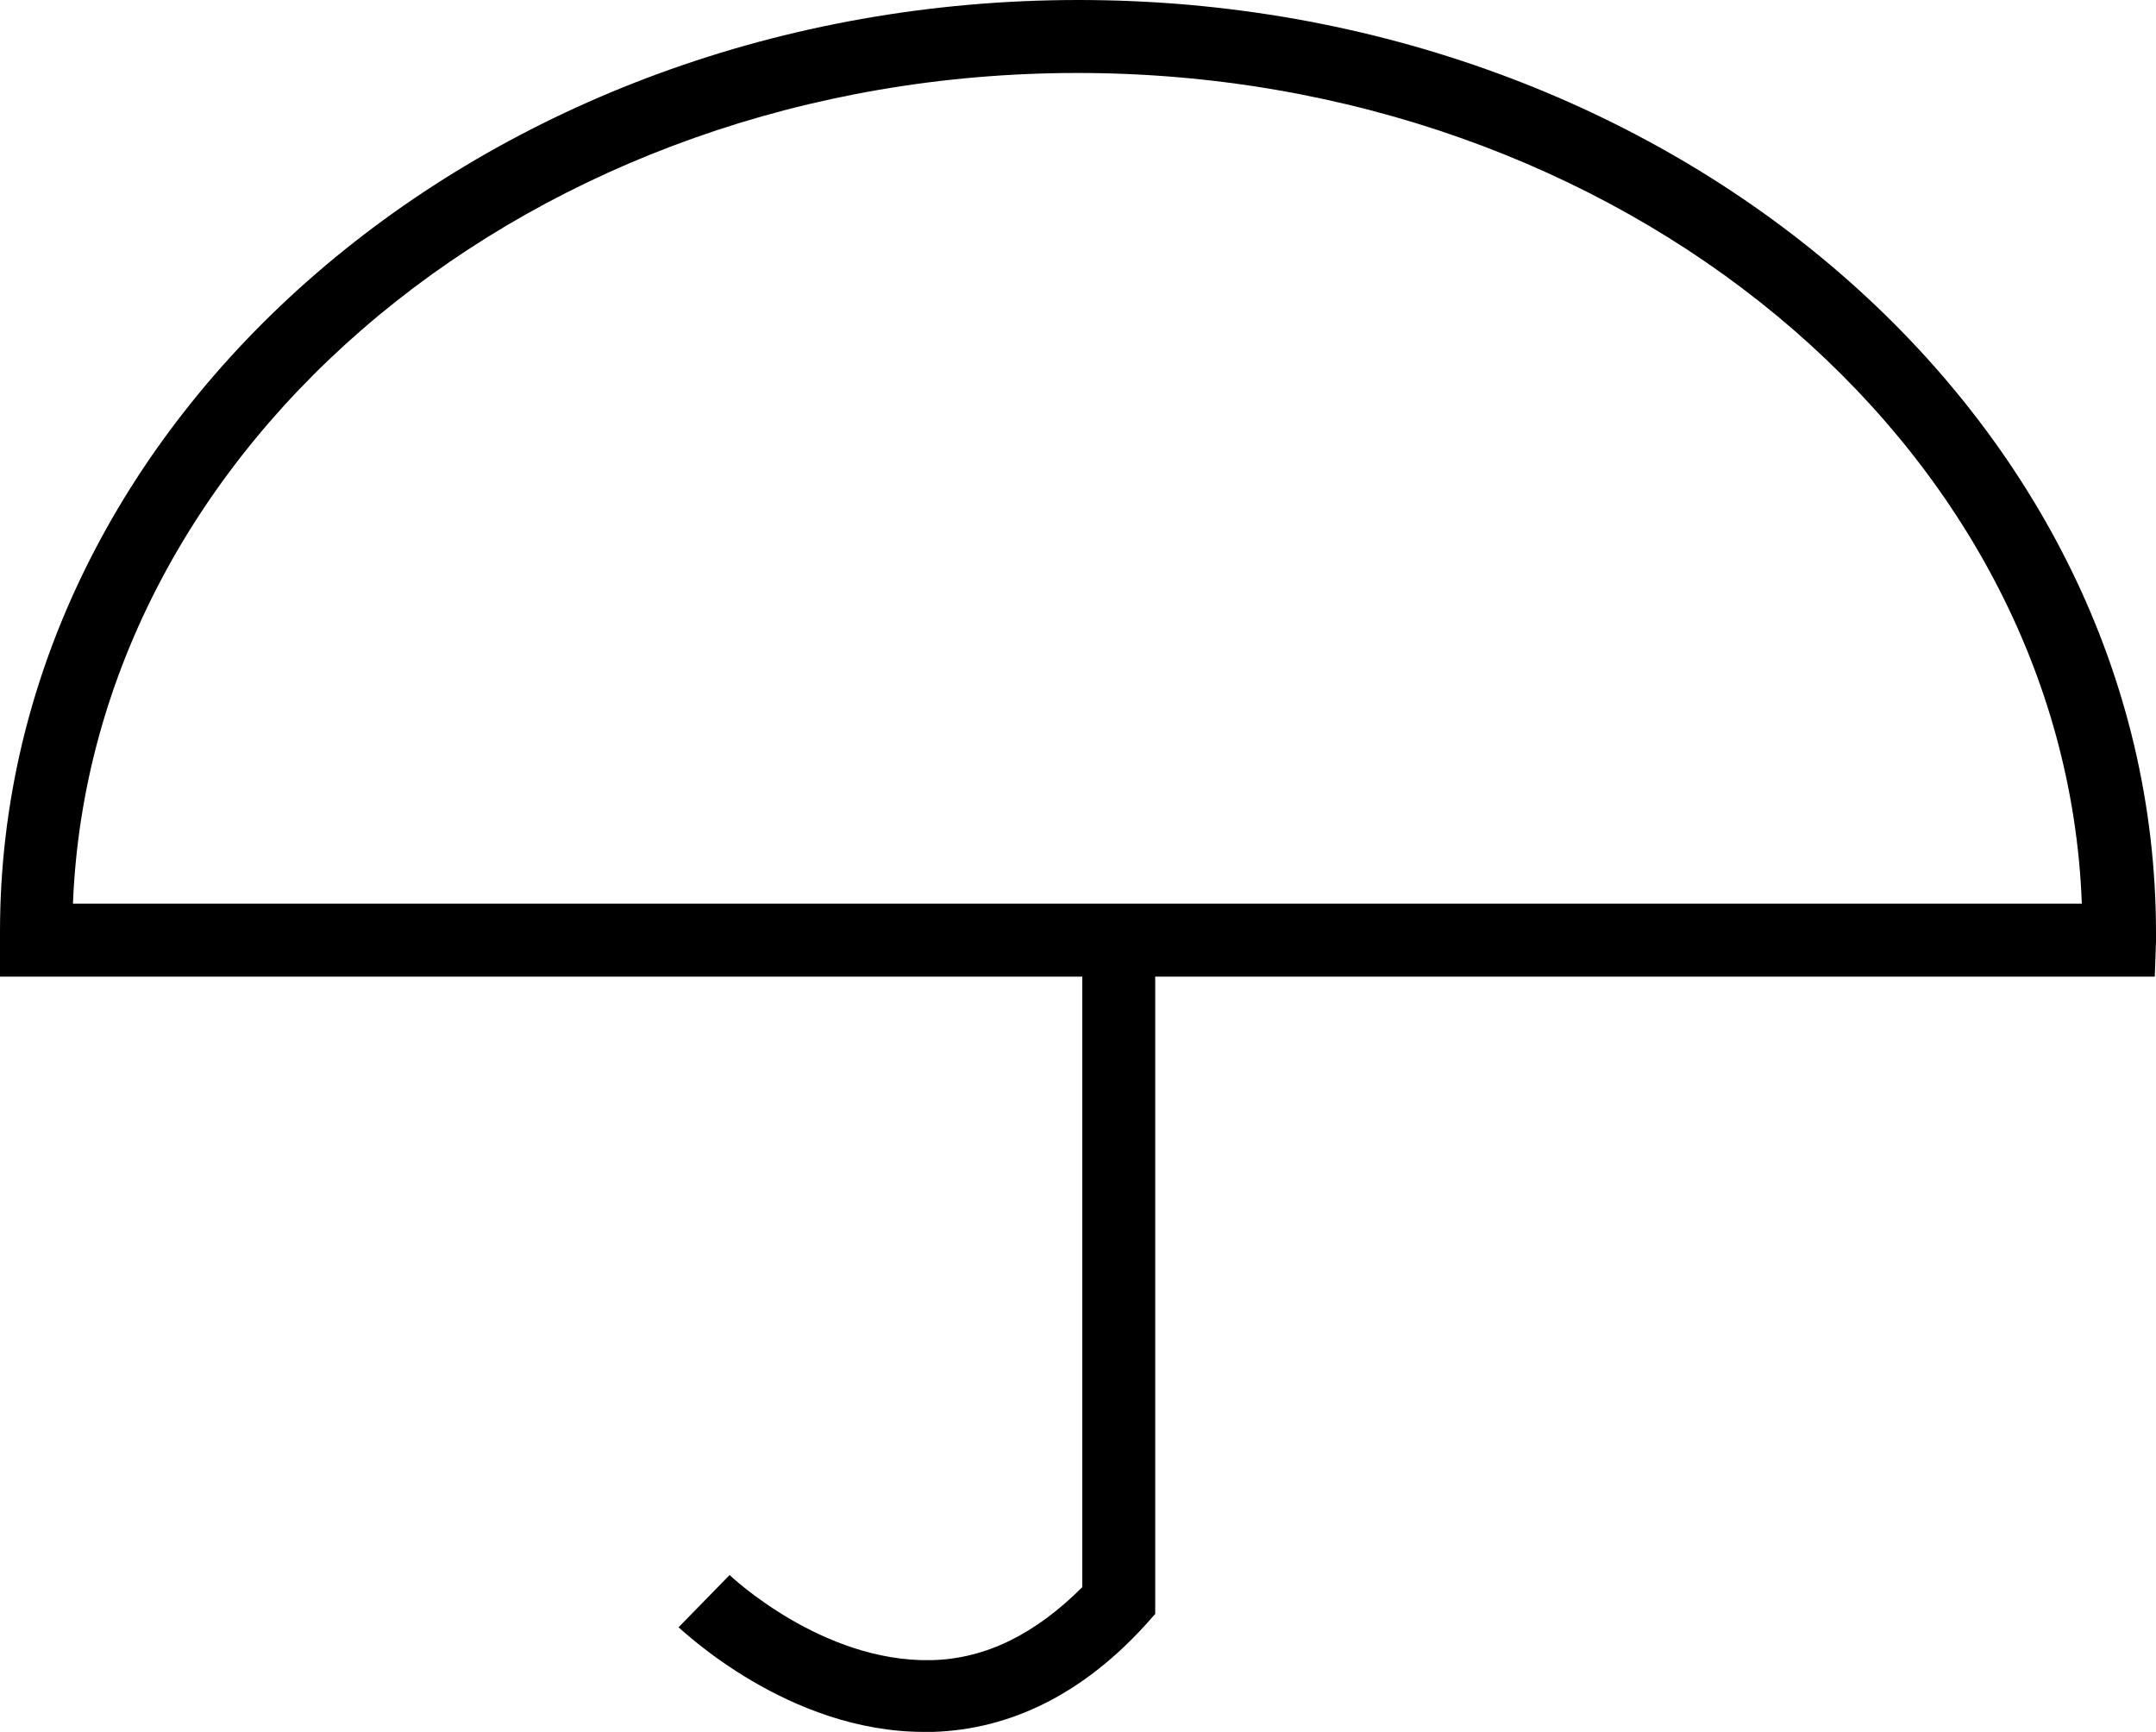
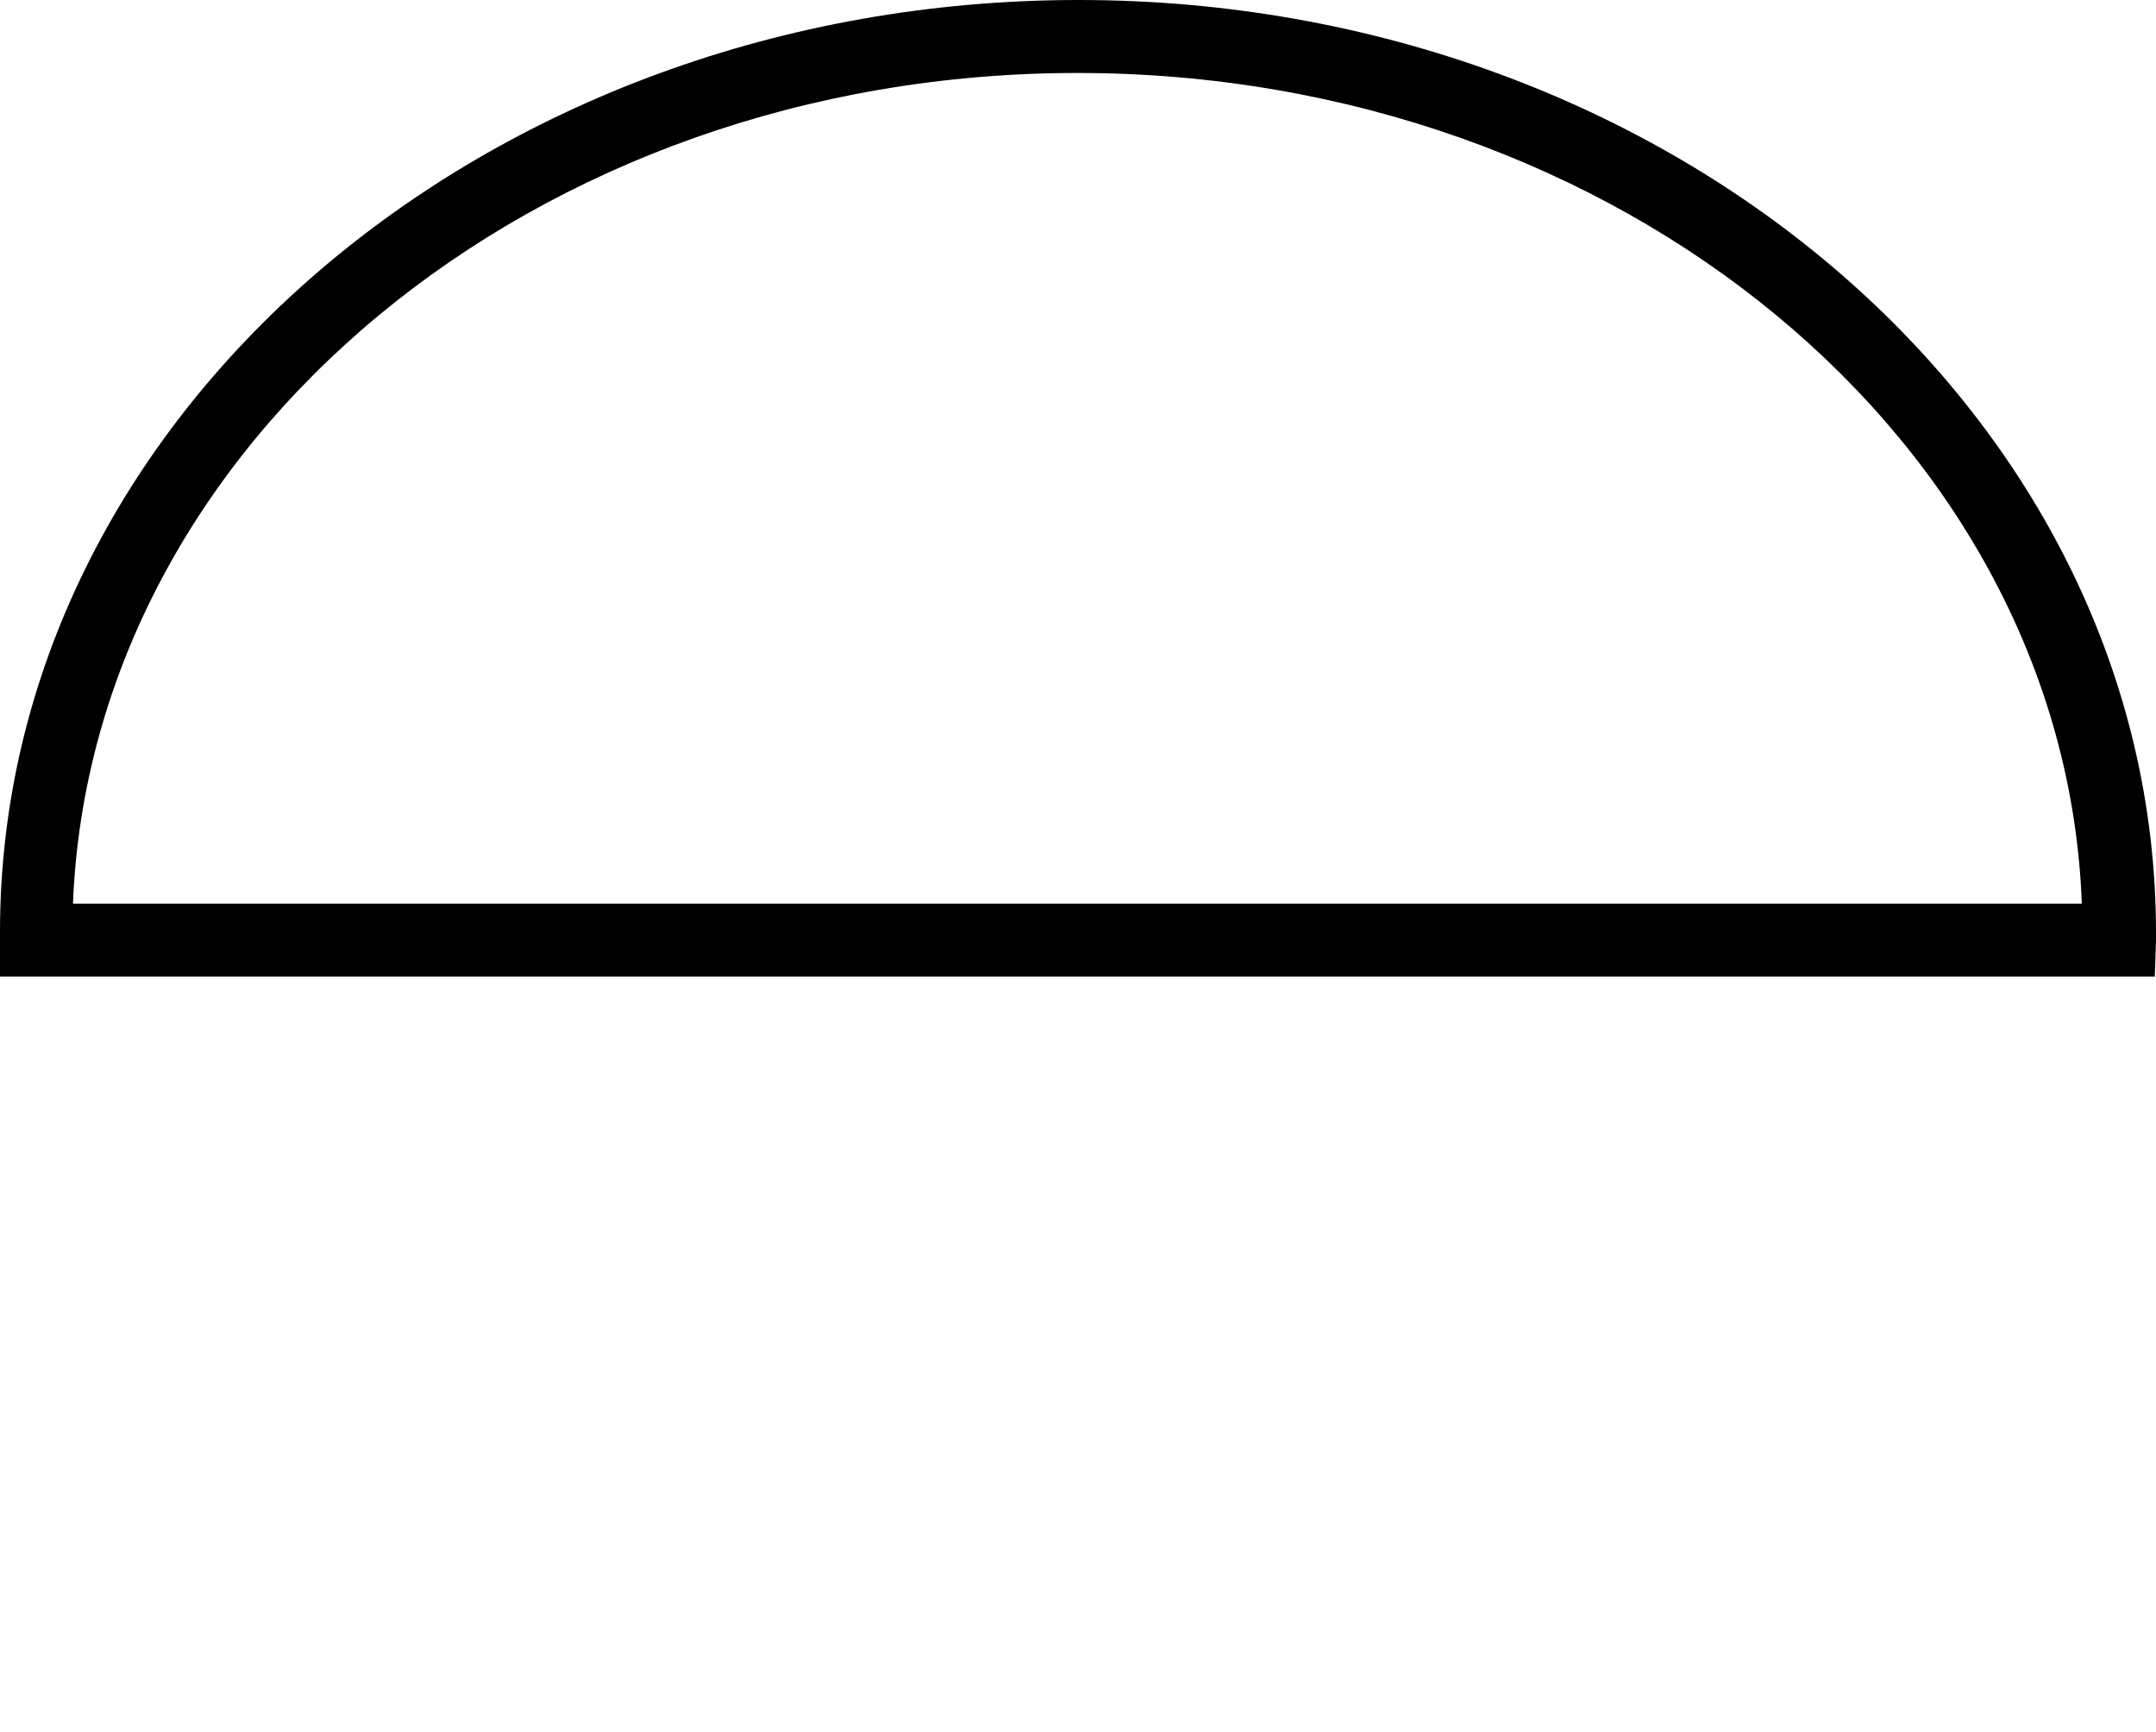
<svg xmlns="http://www.w3.org/2000/svg" version="1.1" id="Ebene_1" x="0px" y="0px" viewBox="0 0 177.3 142.4" style="enable-background:new 0 0 177.3 142.4;" xml:space="preserve">
  <title>Schirm_persönlich</title>
  <path d="M177.2,80.3H0v-3.2c0-0.1,0-0.3,0-0.5C0,34.4,39.8,0,88.7,0s88.6,34.4,88.6,76.7c0,0.1,0,0.3,0,0.5v0.2L177.2,80.3z M6,74.3  h165.2C169.8,36.4,133.2,6,88.6,6S7.5,36.4,6,74.3L6,74.3z" />
-   <path d="M76,142.4c-11.2,0-19.8-8.3-20.2-8.6l4.2-4.3c0.1,0.1,7.6,7.2,16.6,7c4.5-0.1,8.6-2.2,12.4-6V77.3h6v55.4l-0.8,0.9  c-5.1,5.6-11,8.6-17.5,8.8L76,142.4z" />
</svg>